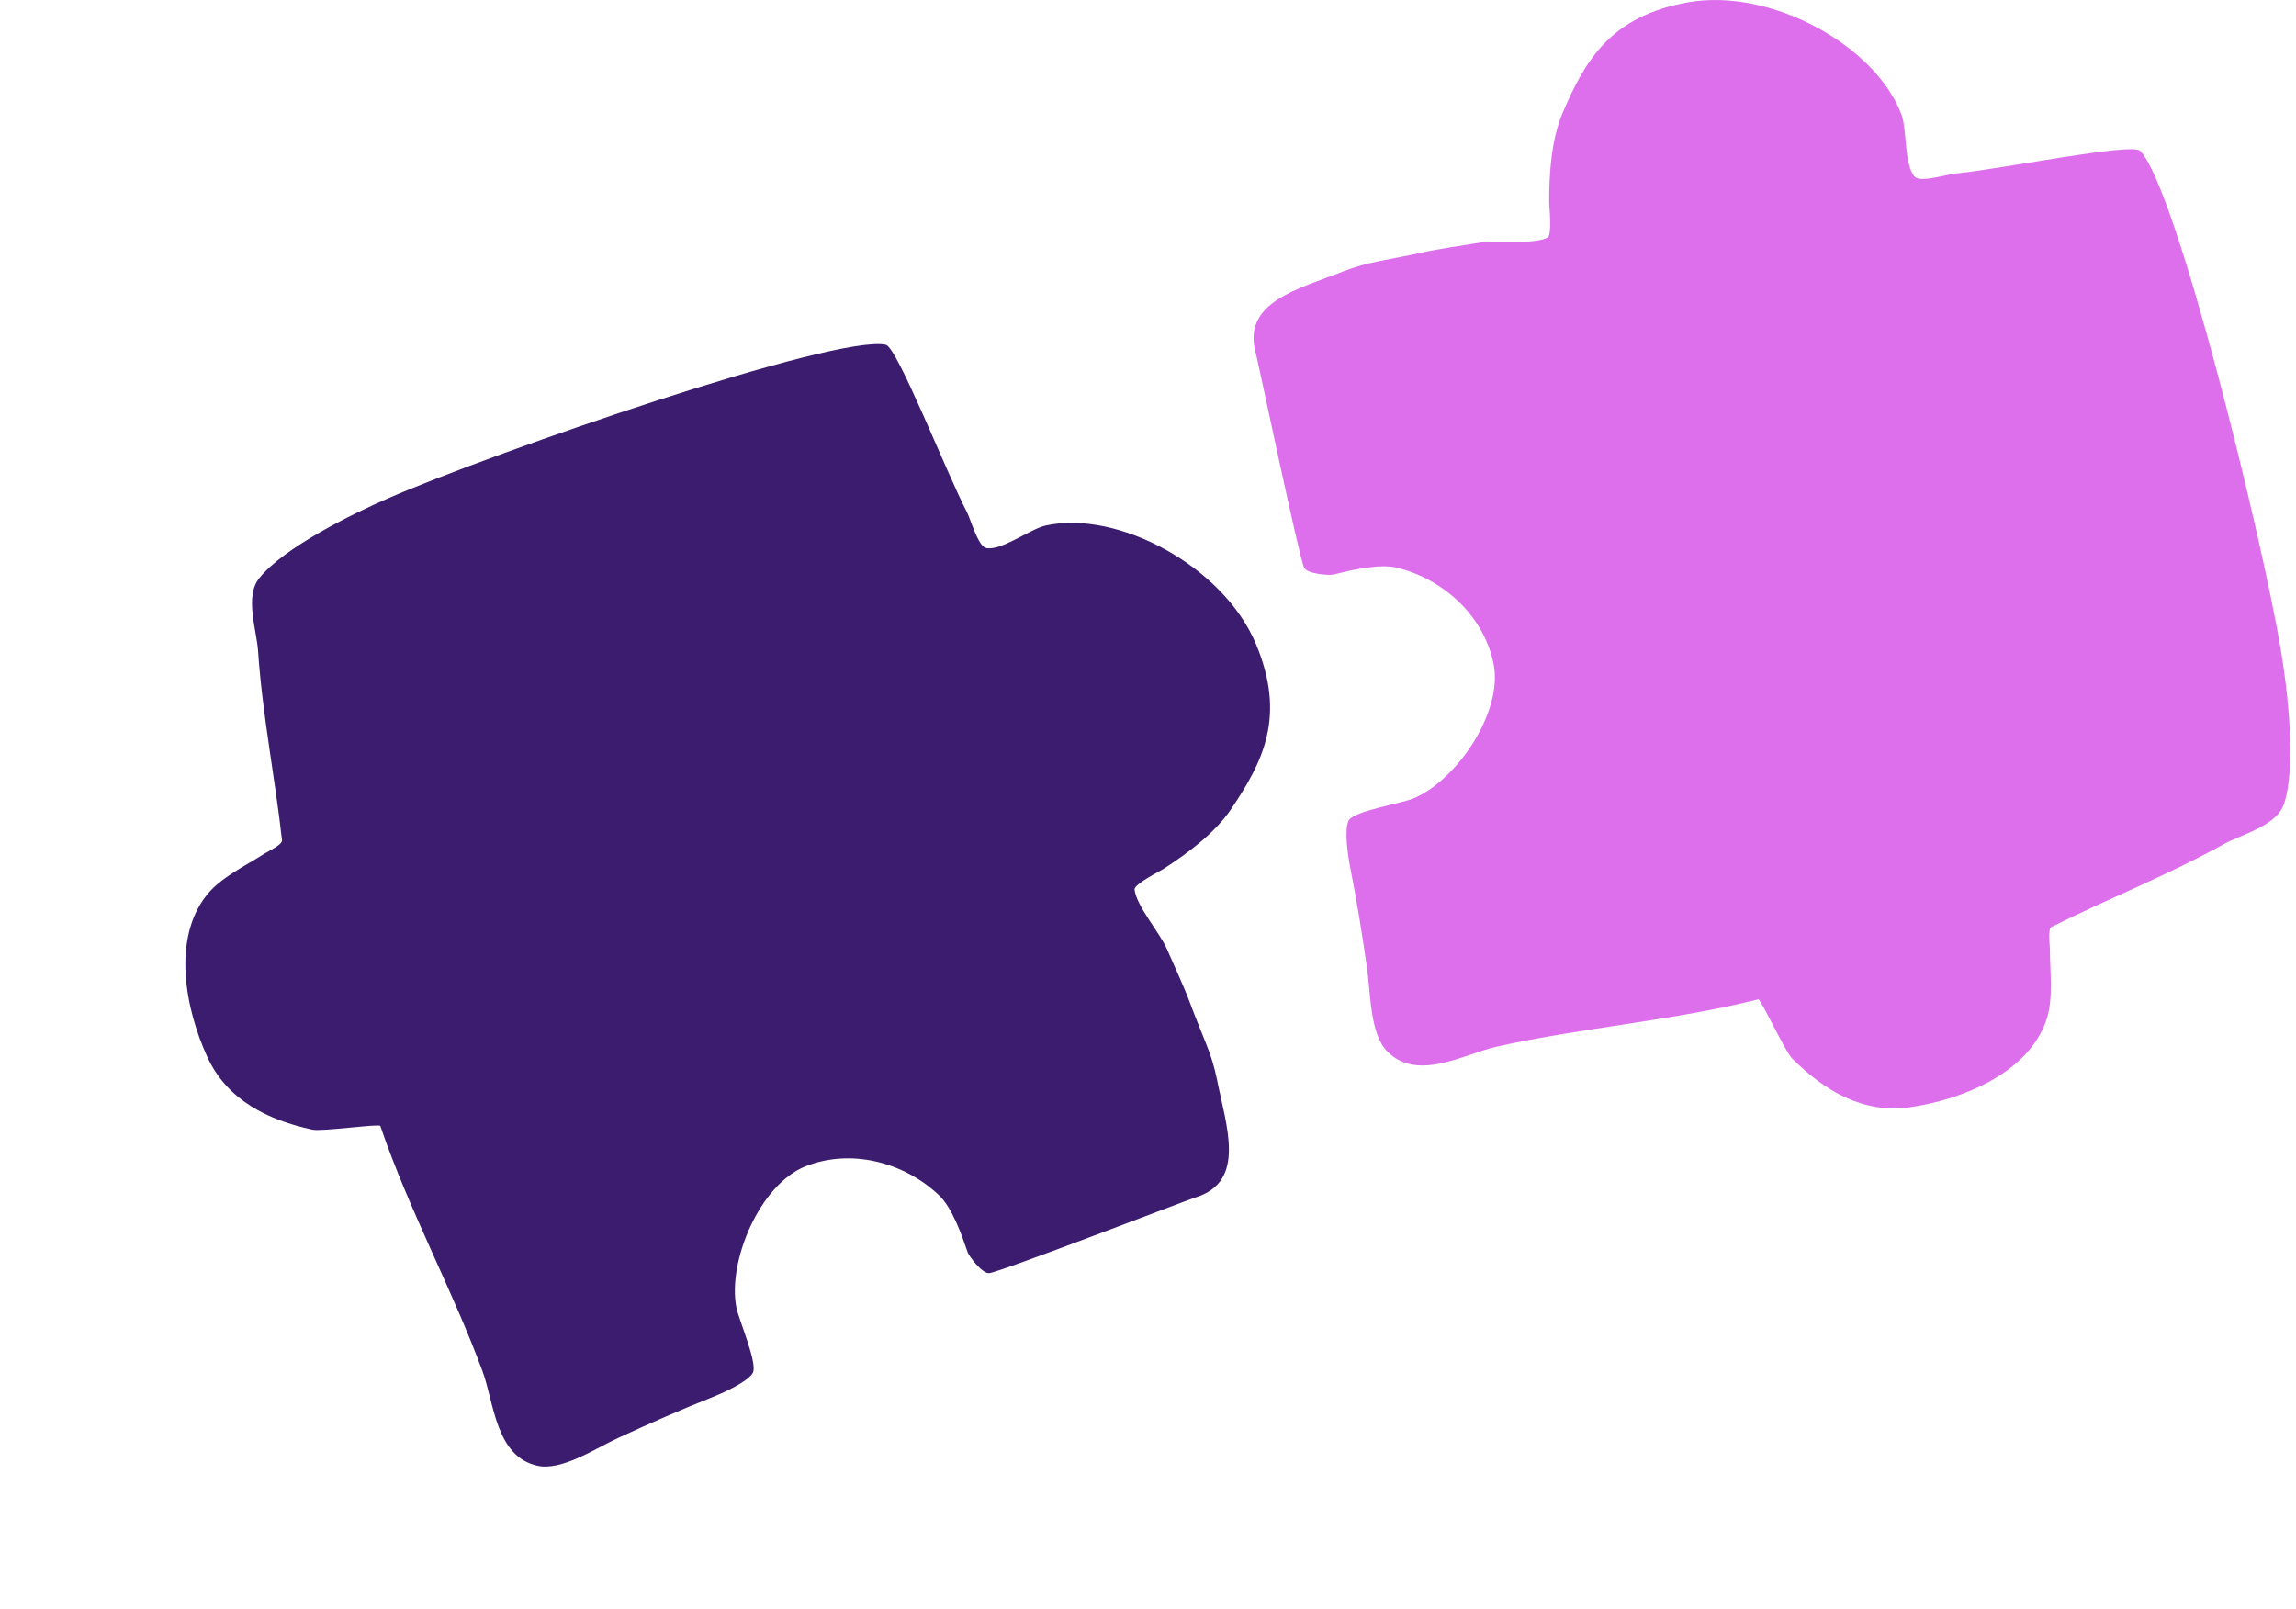
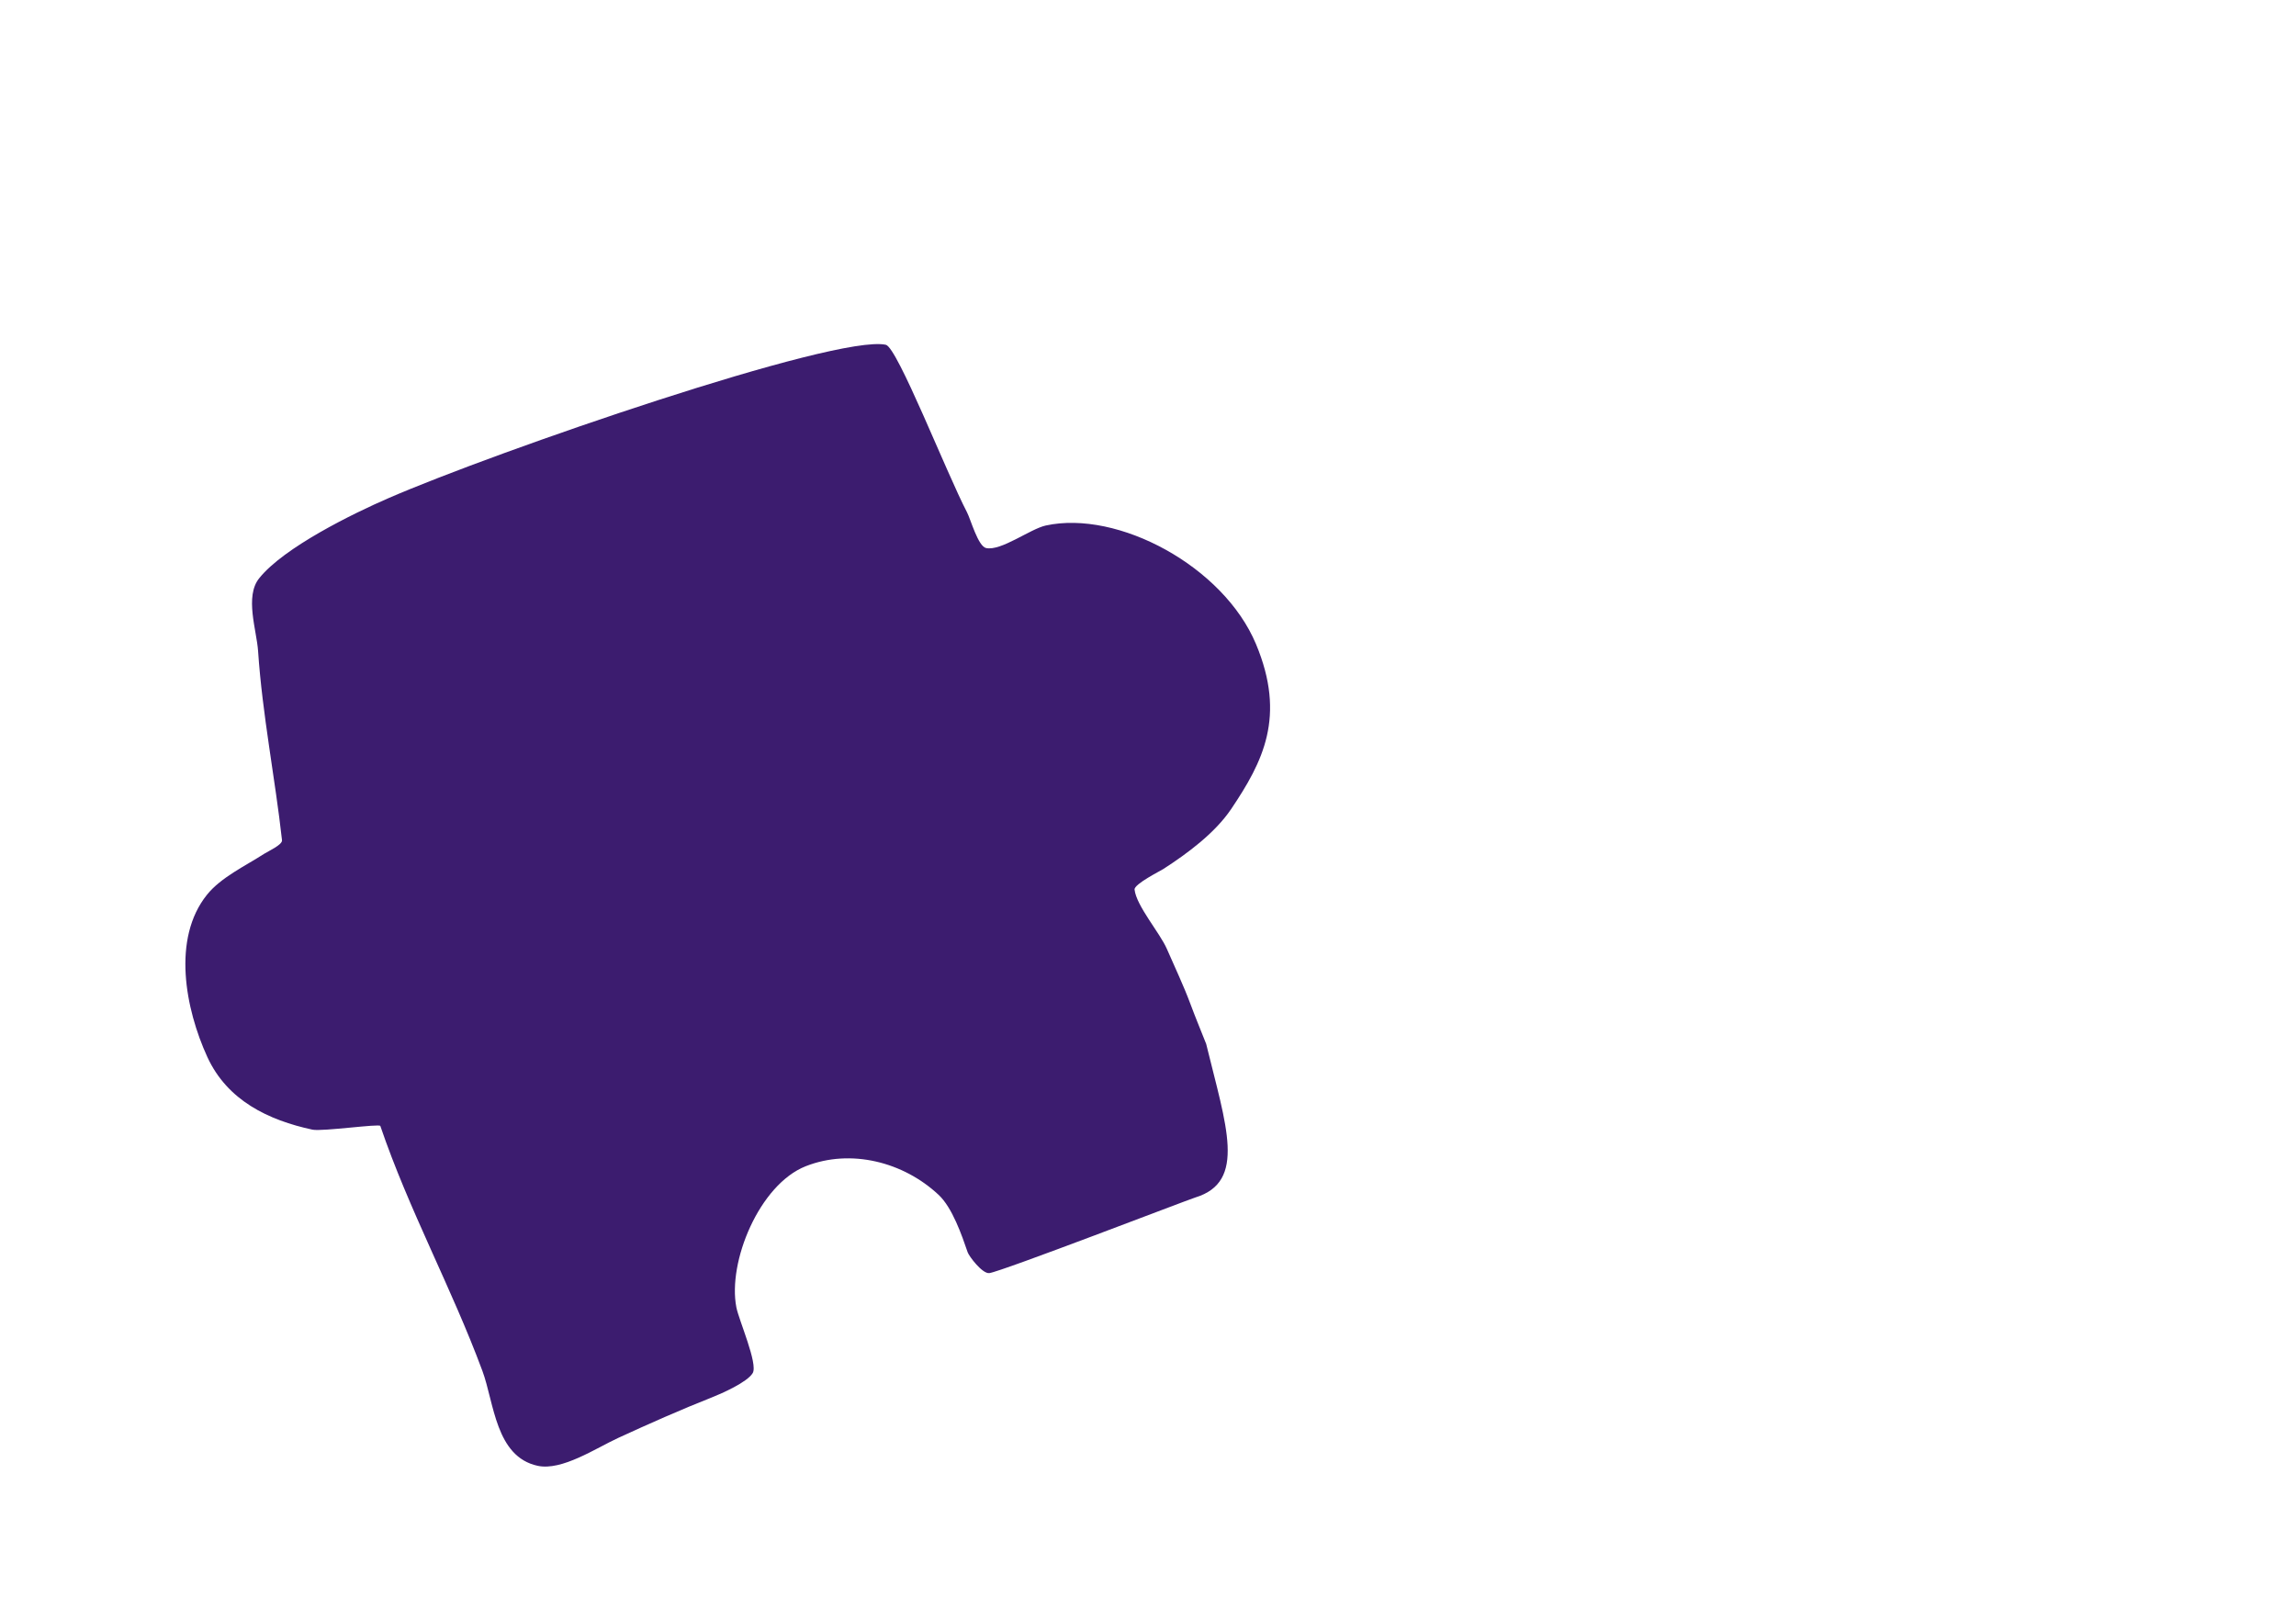
<svg xmlns="http://www.w3.org/2000/svg" width="214" height="150" viewBox="0 0 214 150" fill="none">
-   <path d="M117.058 32.973C117.25 33.64 121.073 51.95 121.556 52.916C121.848 53.508 123.913 53.65 124.284 53.555C125.913 53.149 128.556 52.497 130.252 52.927C134.612 54.017 138.323 57.46 139.21 61.883C140.119 66.431 135.681 72.844 131.667 74.45C130.524 74.908 126.142 75.603 125.697 76.492C125.254 77.382 125.666 79.945 125.853 80.891C126.47 83.964 126.986 87.241 127.426 90.318C127.748 92.568 127.682 96.385 129.31 98.015C132.157 100.862 136.465 98.227 139.541 97.546C147.601 95.754 155.832 95.162 163.882 93.145C164.112 93.091 166.377 97.996 167.023 98.646C169.999 101.62 173.608 103.832 178.021 103.201C182.908 102.494 189.091 99.998 190.746 95.03C191.409 93.048 191.061 90.54 191.061 88.433C191.061 88.059 190.841 86.578 191.219 86.391C196.348 83.826 202.074 81.564 207.242 78.694C208.931 77.755 212.209 76.993 212.885 74.922C214.054 71.427 213.204 64.279 212.615 60.745C210.851 50.056 202.832 17.423 199.467 14.058C198.691 13.278 186.385 15.79 182.251 16.175C181.513 16.242 179.027 17.036 178.48 16.488C177.472 15.48 177.746 12.064 177.224 10.674C174.807 4.233 165.039 -1.168 157.311 0.219C150.102 1.514 147.739 5.633 145.646 10.52C144.59 13.01 144.388 16.164 144.388 18.844C144.388 19.198 144.691 21.915 144.232 22.144C142.867 22.828 139.558 22.349 137.949 22.617C136.122 22.92 134.274 23.153 132.45 23.558C131.18 23.84 129.843 24.081 128.524 24.345C127.396 24.556 126.291 24.872 125.221 25.287C121.101 26.928 115.672 28.123 117.058 32.973Z" fill="#DD6FEC" />
-   <path d="M111.399 111.618C110.736 111.819 93.282 118.544 92.208 118.663C91.552 118.739 90.313 117.082 90.191 116.719C89.648 115.13 88.761 112.557 87.479 111.365C84.198 108.294 79.292 107.046 75.096 108.702C70.783 110.406 67.804 117.614 68.634 121.857C68.87 123.066 70.664 127.123 70.158 127.98C69.652 128.835 67.275 129.88 66.379 130.236C63.463 131.385 60.431 132.731 57.608 134.031C55.544 134.982 52.373 137.109 50.12 136.626C46.184 135.779 46.059 130.731 44.962 127.778C42.093 120.035 38.123 112.801 35.448 104.946C35.369 104.722 30.02 105.483 29.123 105.293C25.01 104.407 21.193 102.576 19.328 98.526C17.27 94.039 16.011 87.49 19.286 83.404C20.591 81.772 22.887 80.703 24.656 79.56C24.97 79.357 26.333 78.737 26.285 78.318C25.656 72.619 24.448 66.581 24.055 60.683C23.926 58.755 22.787 55.588 24.16 53.896C26.461 51.017 32.926 47.853 36.215 46.429C46.15 42.11 77.91 31.135 82.563 32.135C83.64 32.364 88.208 44.063 90.128 47.745C90.472 48.4 91.155 50.919 91.912 51.082C93.305 51.382 96.026 49.297 97.476 48.981C104.199 47.516 114.036 52.789 117.065 60.033C119.89 66.79 117.712 71.011 114.744 75.42C113.226 77.659 110.686 79.54 108.434 80.995C108.138 81.187 105.692 82.407 105.748 82.916C105.914 84.434 108.113 86.954 108.761 88.451C109.497 90.15 110.304 91.828 110.955 93.58C111.407 94.8 111.93 96.054 112.424 97.305C112.859 98.367 113.194 99.466 113.425 100.591C114.283 104.941 116.225 110.15 111.399 111.618Z" fill="#3C1C6F" />
+   <path d="M111.399 111.618C110.736 111.819 93.282 118.544 92.208 118.663C91.552 118.739 90.313 117.082 90.191 116.719C89.648 115.13 88.761 112.557 87.479 111.365C84.198 108.294 79.292 107.046 75.096 108.702C70.783 110.406 67.804 117.614 68.634 121.857C68.87 123.066 70.664 127.123 70.158 127.98C69.652 128.835 67.275 129.88 66.379 130.236C63.463 131.385 60.431 132.731 57.608 134.031C55.544 134.982 52.373 137.109 50.12 136.626C46.184 135.779 46.059 130.731 44.962 127.778C42.093 120.035 38.123 112.801 35.448 104.946C35.369 104.722 30.02 105.483 29.123 105.293C25.01 104.407 21.193 102.576 19.328 98.526C17.27 94.039 16.011 87.49 19.286 83.404C20.591 81.772 22.887 80.703 24.656 79.56C24.97 79.357 26.333 78.737 26.285 78.318C25.656 72.619 24.448 66.581 24.055 60.683C23.926 58.755 22.787 55.588 24.16 53.896C26.461 51.017 32.926 47.853 36.215 46.429C46.15 42.11 77.91 31.135 82.563 32.135C83.64 32.364 88.208 44.063 90.128 47.745C90.472 48.4 91.155 50.919 91.912 51.082C93.305 51.382 96.026 49.297 97.476 48.981C104.199 47.516 114.036 52.789 117.065 60.033C119.89 66.79 117.712 71.011 114.744 75.42C113.226 77.659 110.686 79.54 108.434 80.995C108.138 81.187 105.692 82.407 105.748 82.916C105.914 84.434 108.113 86.954 108.761 88.451C109.497 90.15 110.304 91.828 110.955 93.58C111.407 94.8 111.93 96.054 112.424 97.305C114.283 104.941 116.225 110.15 111.399 111.618Z" fill="#3C1C6F" />
</svg>